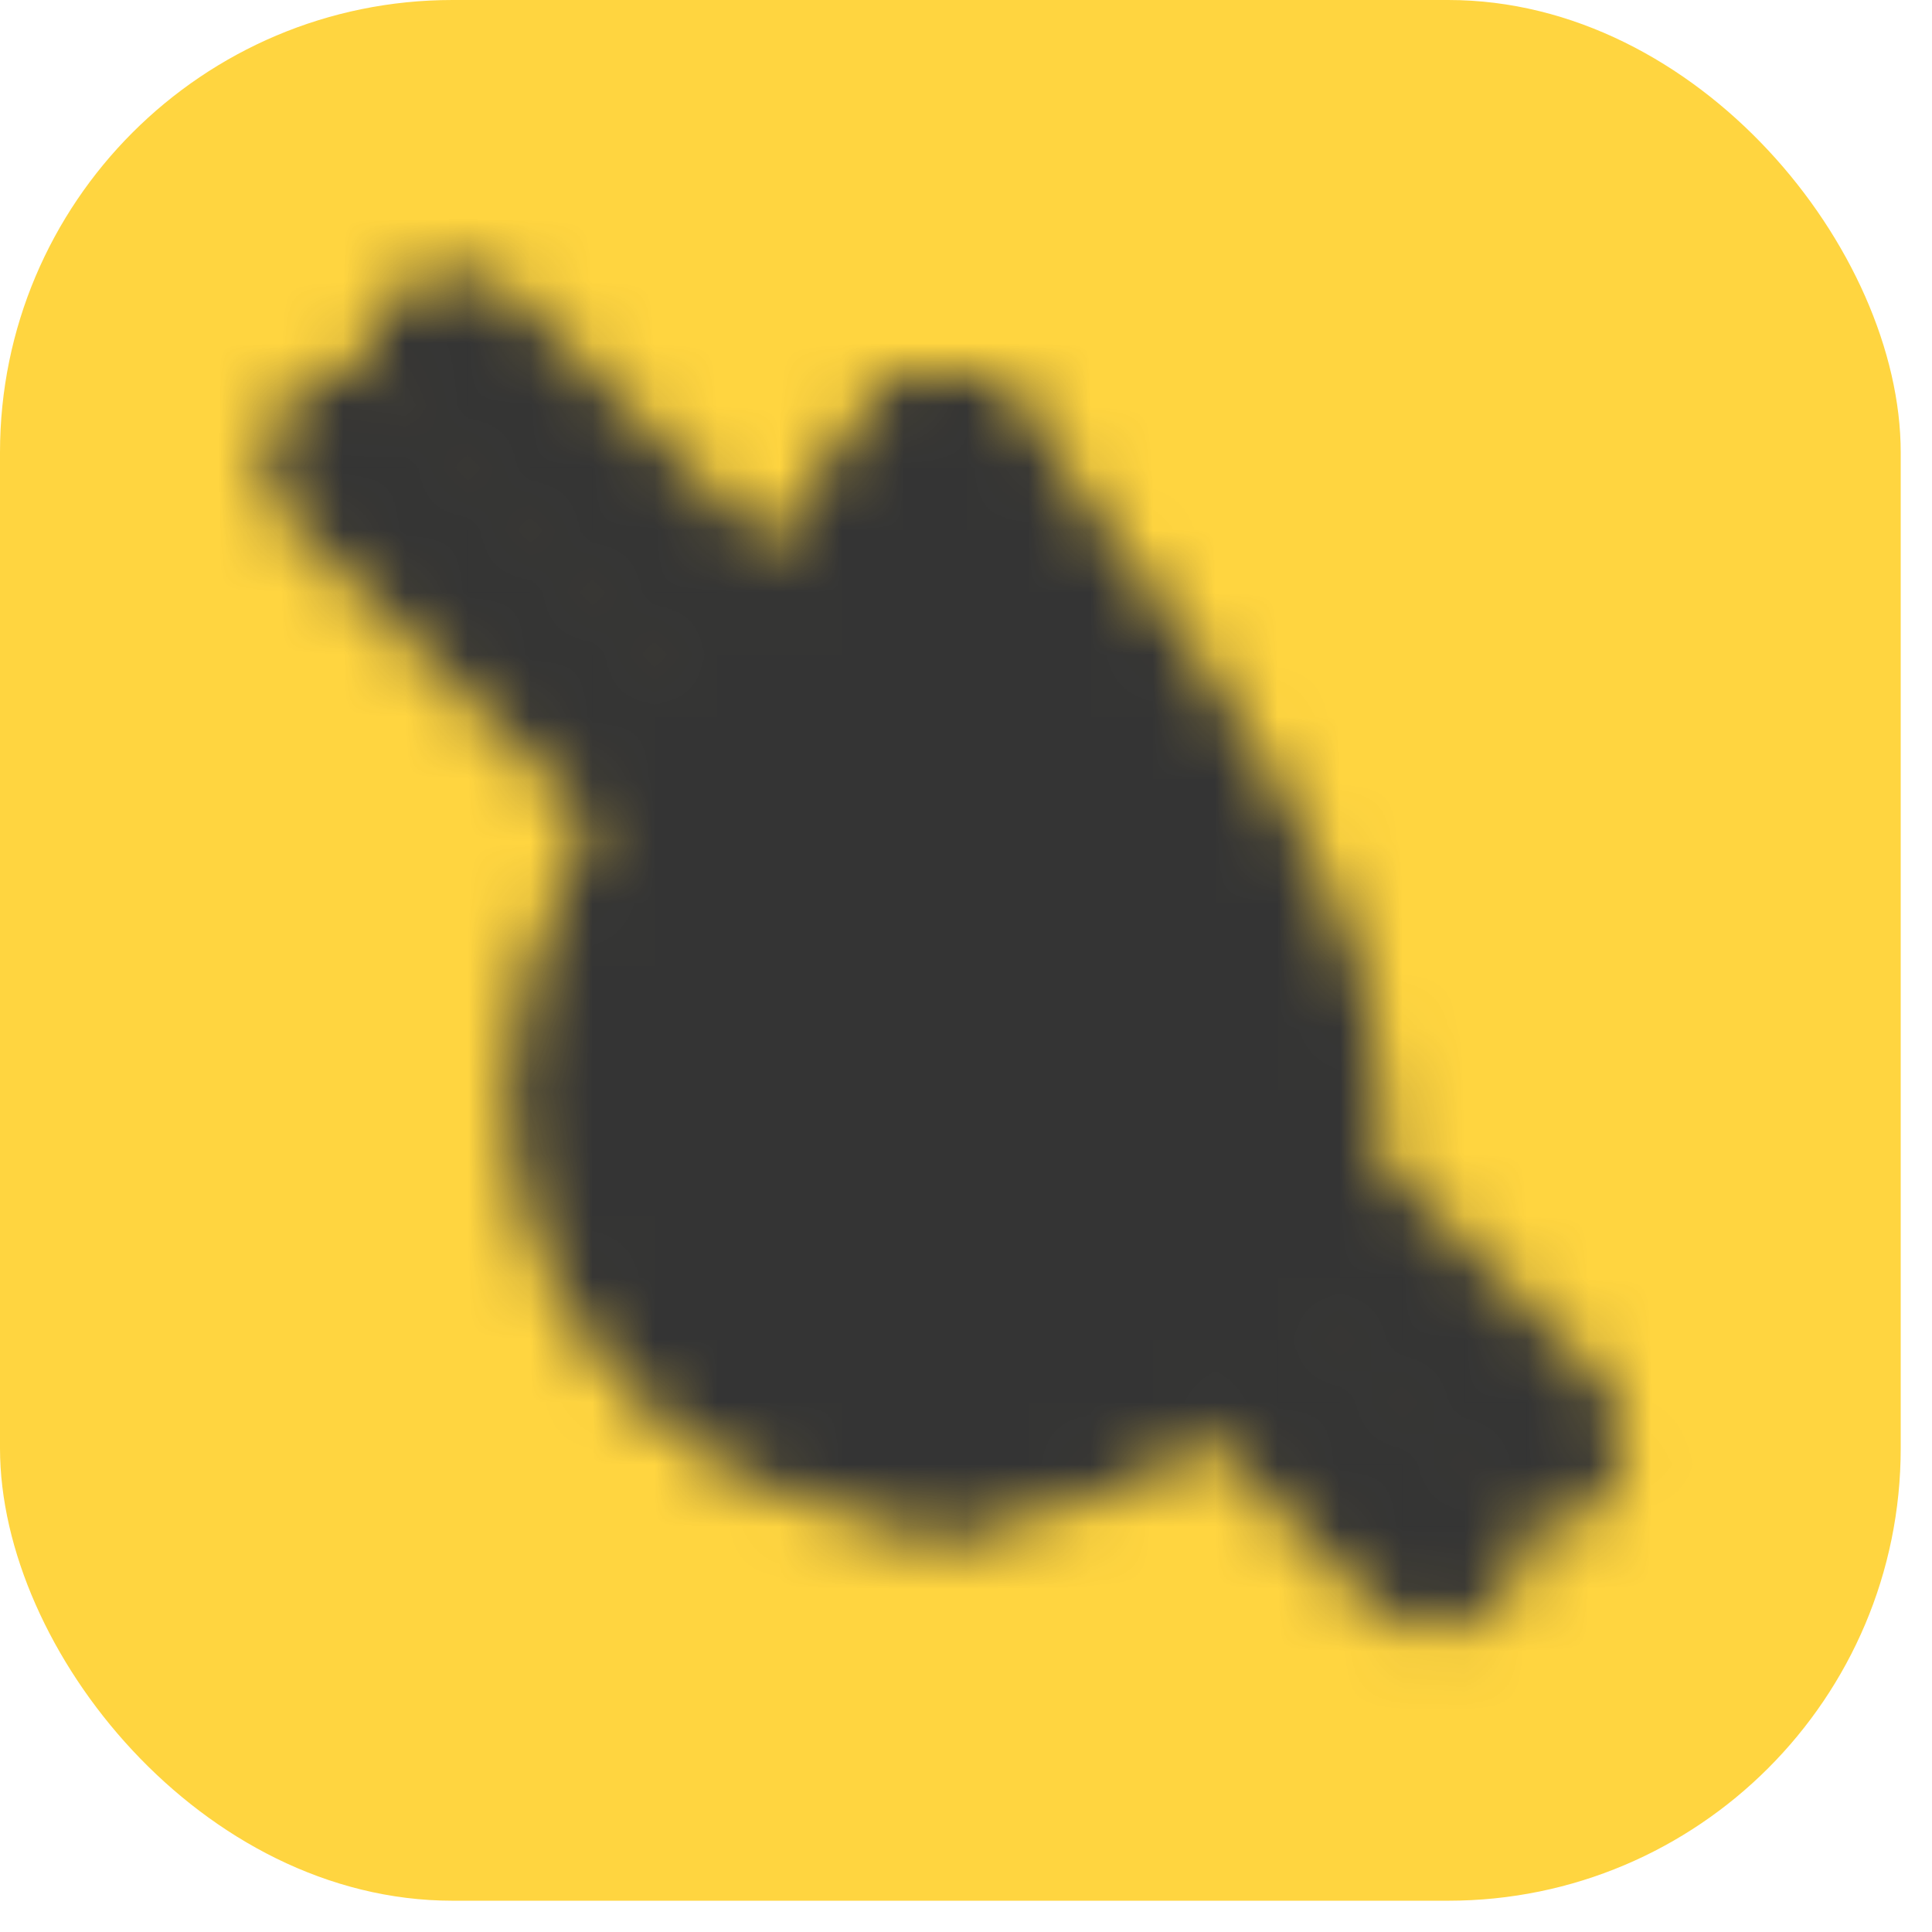
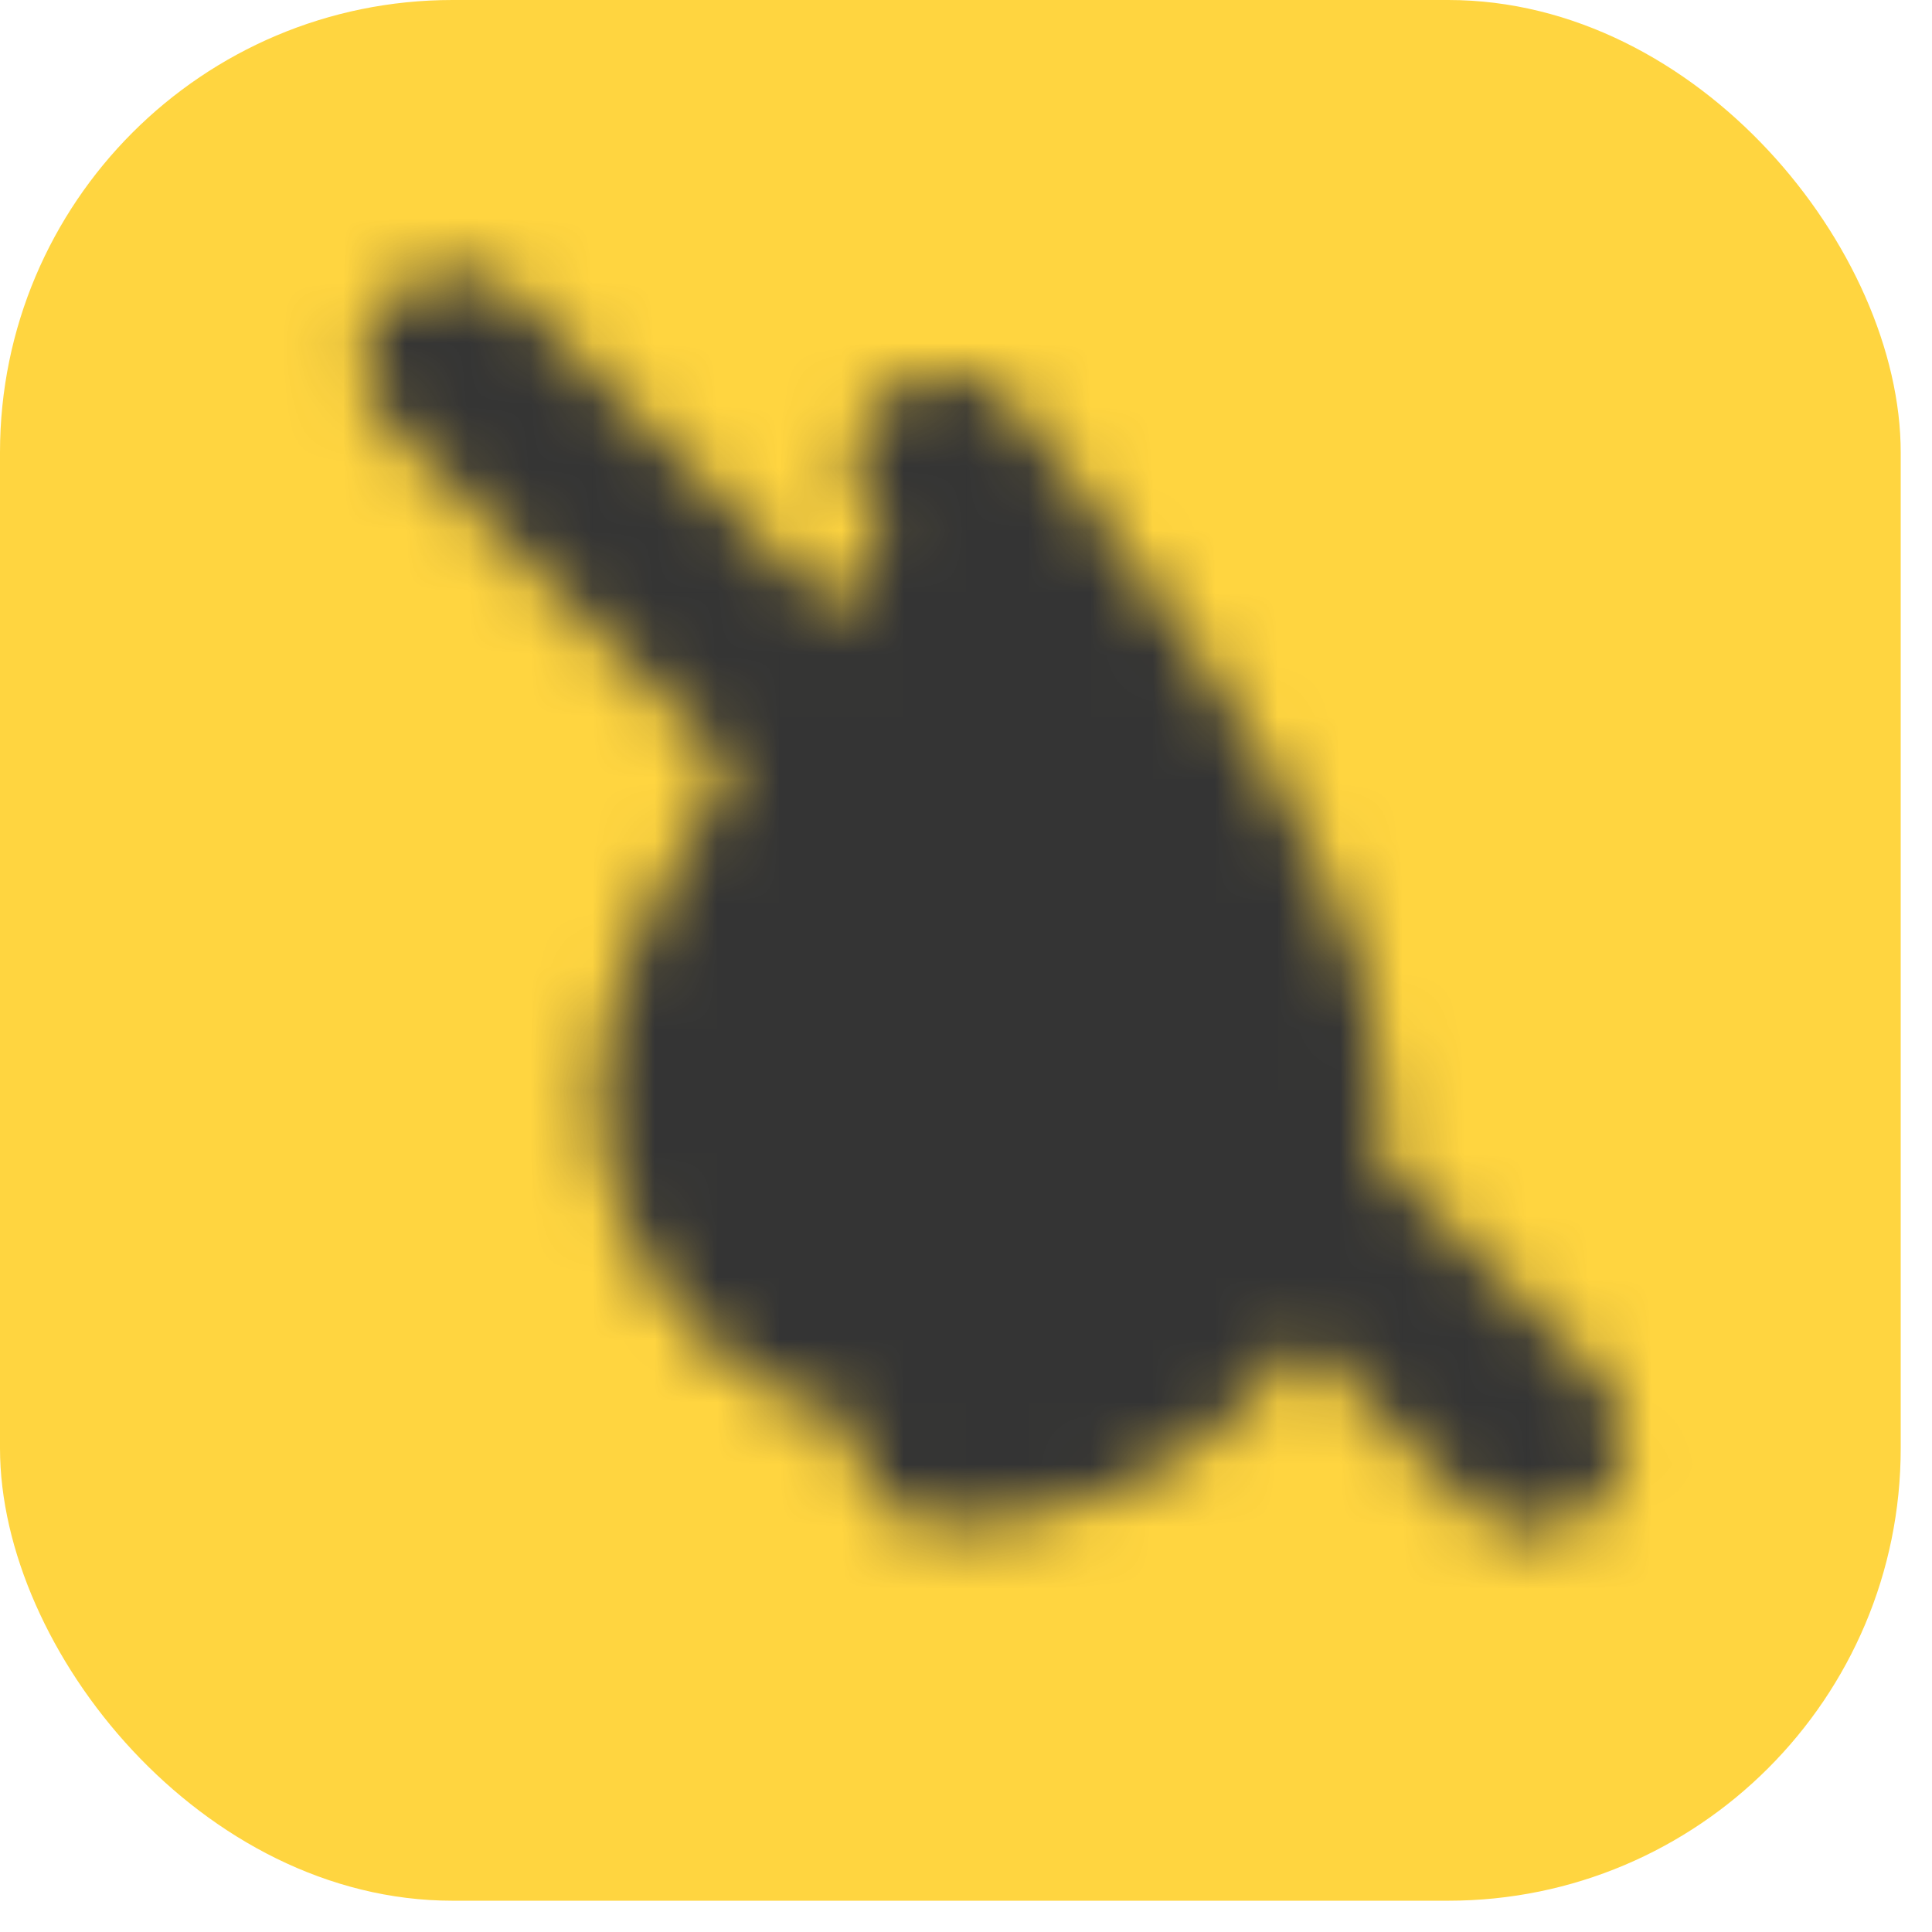
<svg xmlns="http://www.w3.org/2000/svg" width="31" height="31" viewBox="0 0 31 31" fill="none">
  <rect width="30.498" height="30.498" rx="7.261" fill="#FFD540" />
  <mask id="mask0_59_3" style="mask-type:luminance" maskUnits="userSpaceOnUse" x="4" y="4" width="23" height="23">
    <path d="M15.162 7.462C15.162 7.462 20.725 14.137 20.725 17.474C20.725 20.545 18.233 23.037 15.162 23.037" stroke="white" stroke-width="2.905" stroke-linecap="round" stroke-linejoin="round" />
-     <path d="M15.16 7.462C15.16 7.462 9.598 14.137 9.598 17.474C9.598 20.545 12.09 23.037 15.16 23.037" stroke="white" stroke-width="2.905" stroke-linecap="round" stroke-linejoin="round" />
    <path d="M15.16 7.462C15.16 7.462 20.723 14.137 20.723 17.474C20.723 20.545 18.231 23.037 15.16 23.037C12.09 23.037 9.598 20.545 9.598 17.474C9.598 14.137 15.16 7.462 15.16 7.462Z" fill="white" />
    <path d="M7.293 5.809L24.599 23.116" stroke="black" stroke-width="2.905" stroke-linecap="round" stroke-linejoin="round" />
-     <path d="M5.721 7.383L23.027 24.689" stroke="white" stroke-width="2.905" stroke-linecap="round" stroke-linejoin="round" />
  </mask>
  <g mask="url(#mask0_59_3)">
    <path d="M28.511 1.899H1.811V28.599H28.511V1.899Z" fill="#343434" />
  </g>
</svg>